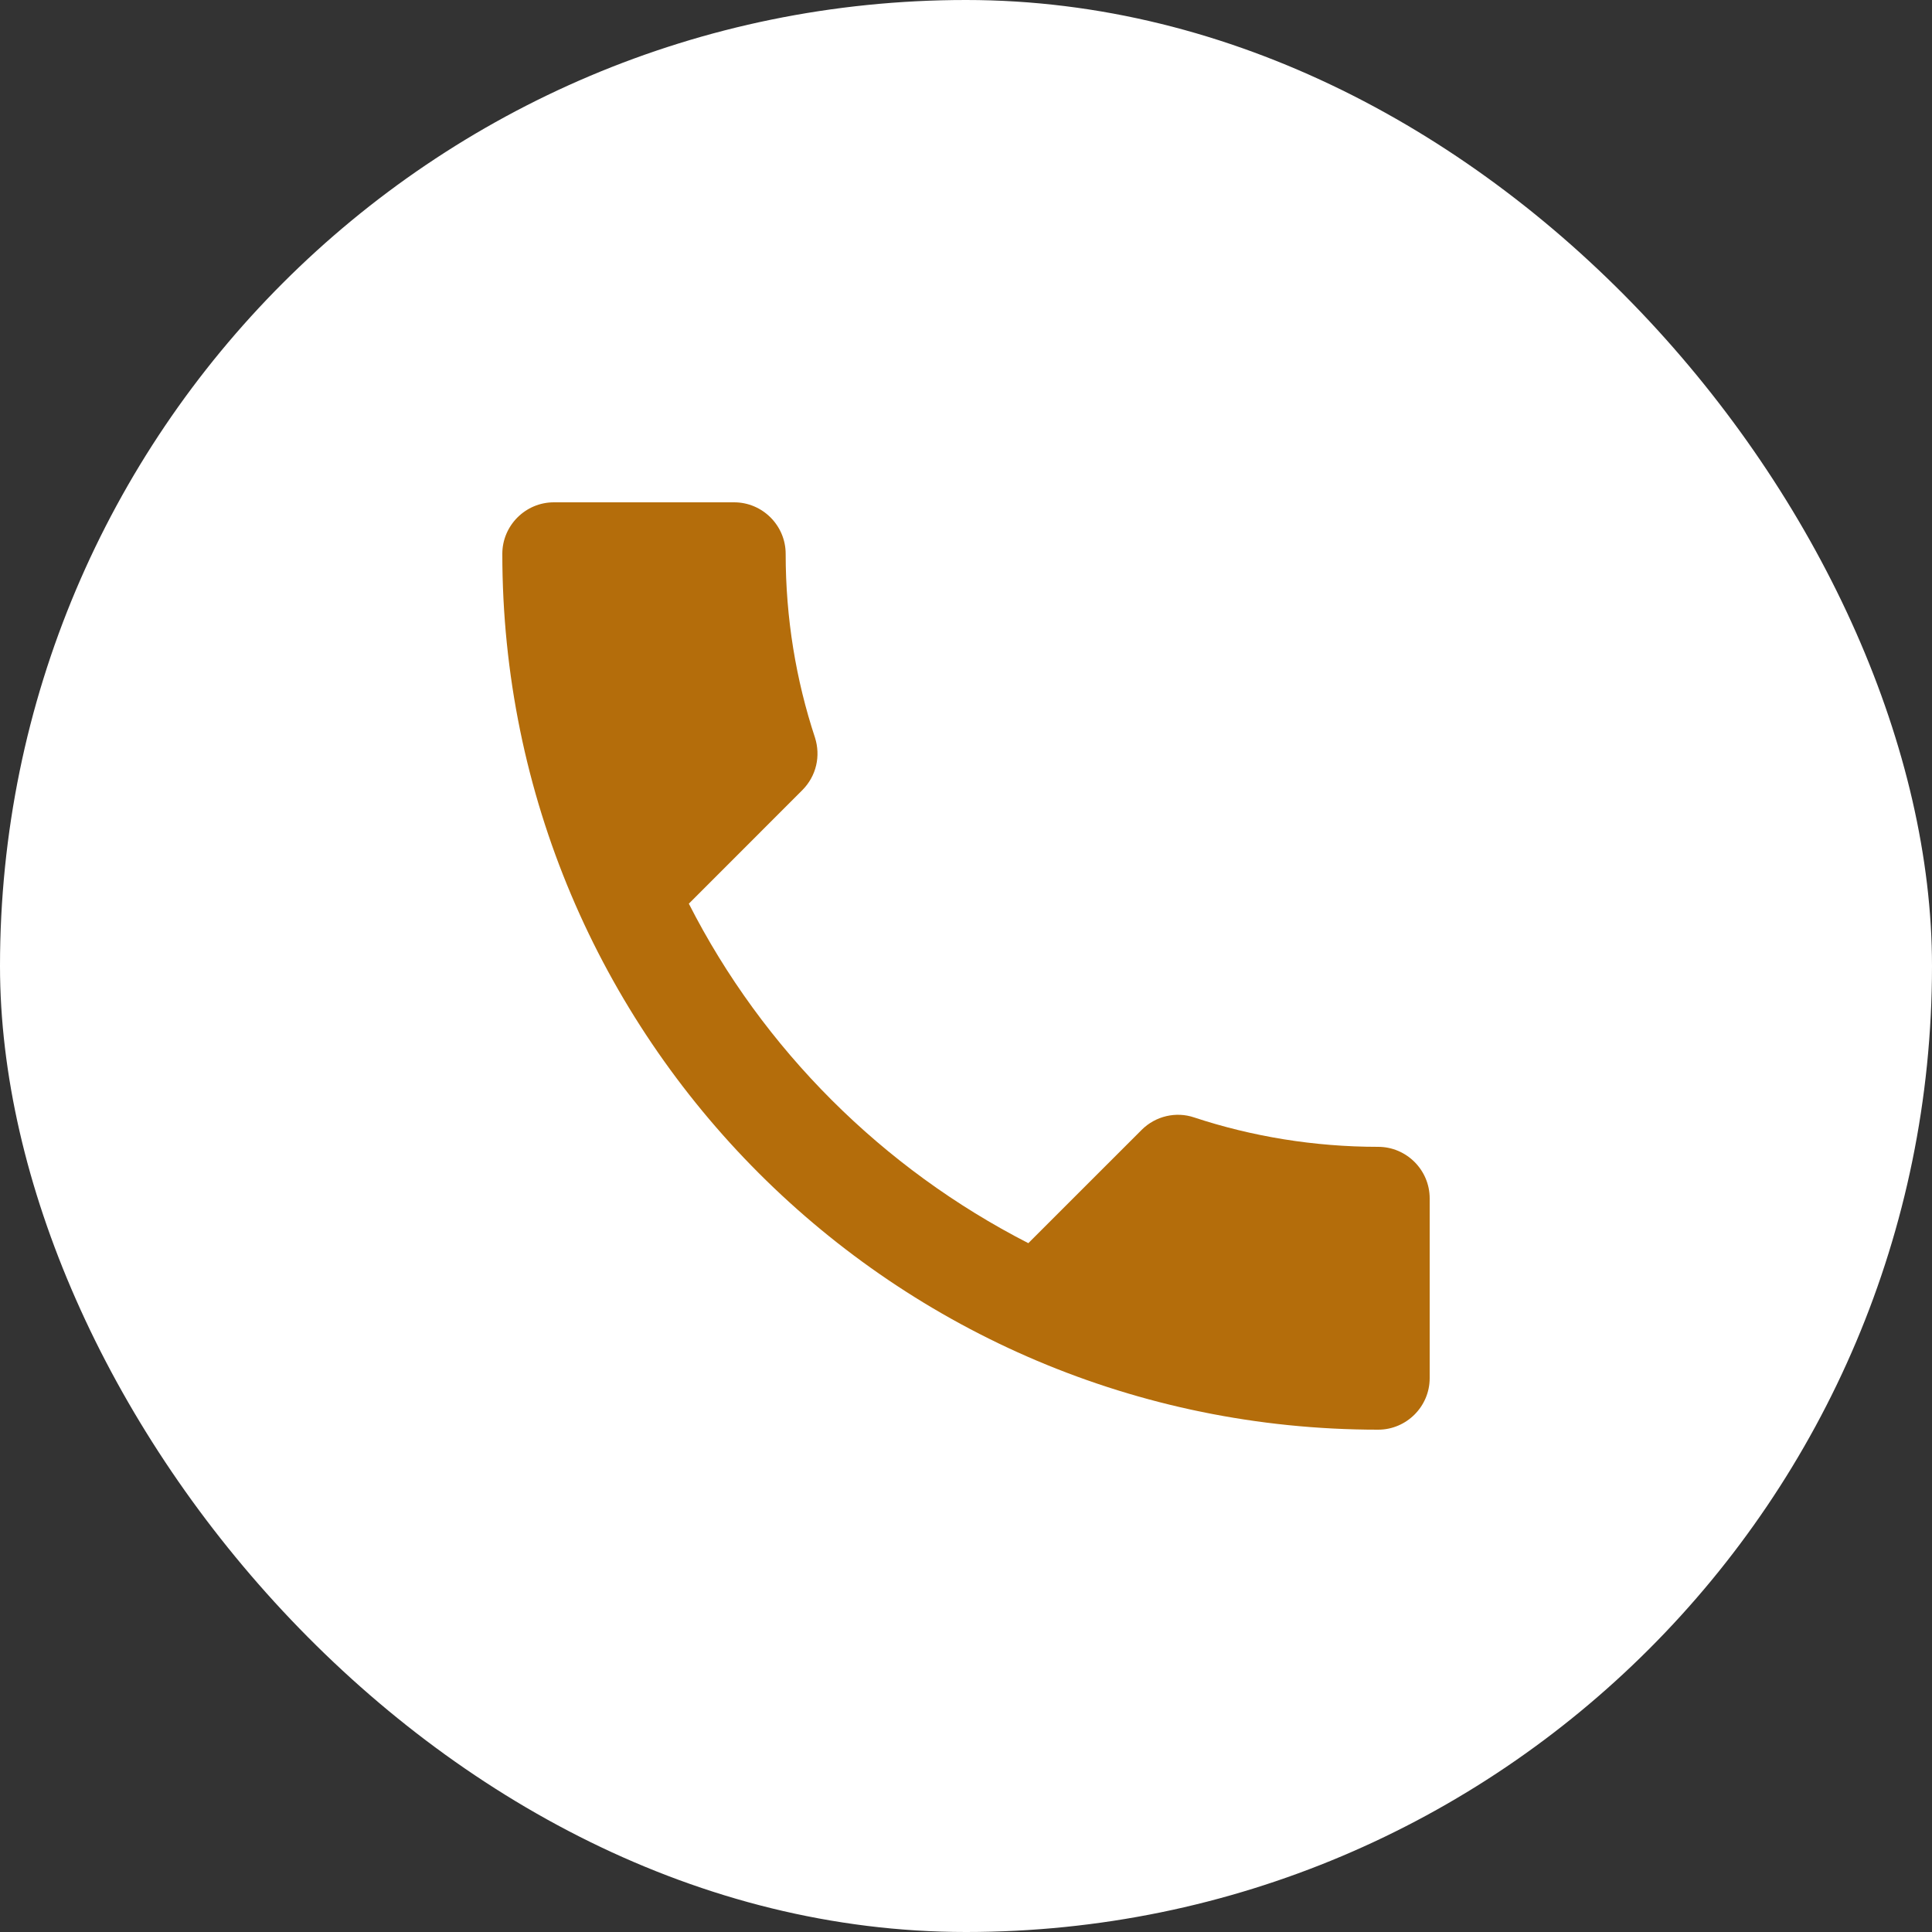
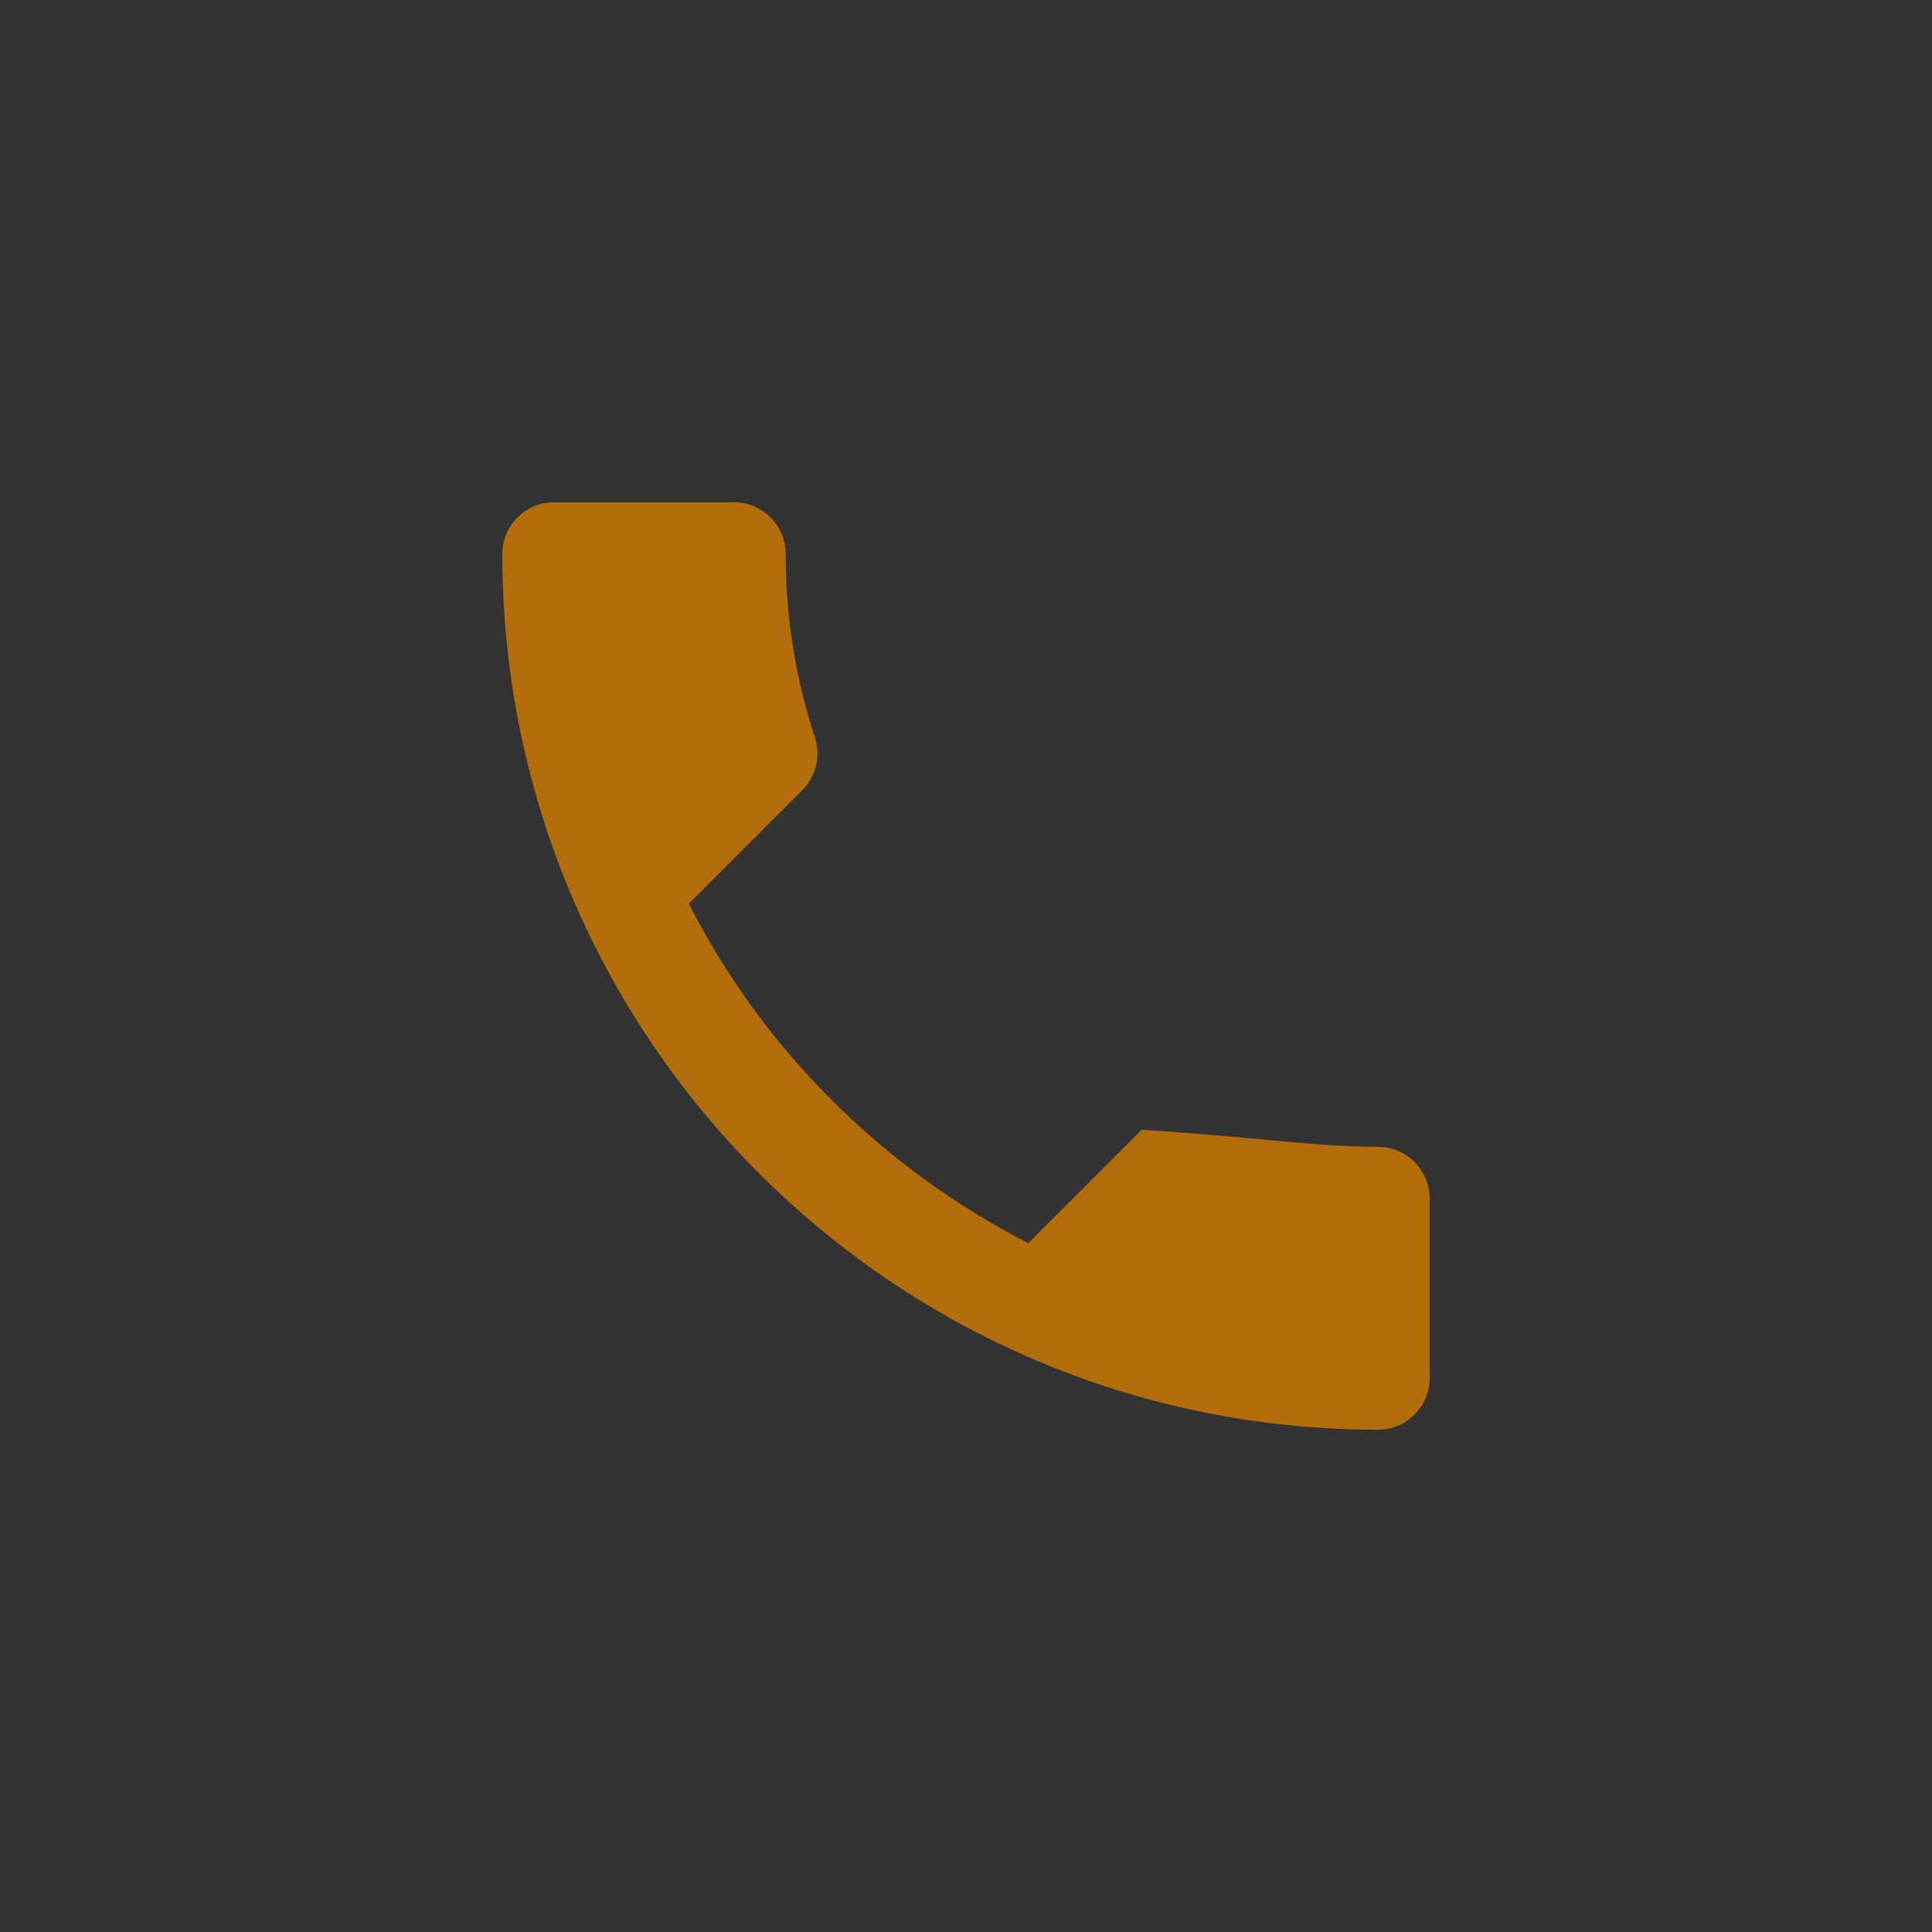
<svg xmlns="http://www.w3.org/2000/svg" width="50" height="50" viewBox="0 0 50 50" fill="none">
  <rect x="0" y="0" width="50" height="50" fill="#333333" stroke="none" />
-   <rect width="50" height="50" rx="25" fill="white" />
-   <path d="M17.827 23.387C19.747 27.16 22.84 30.24 26.613 32.173L29.547 29.24C29.907 28.88 30.44 28.76 30.907 28.92C32.4 29.413 34.013 29.68 35.667 29.68C36.4 29.68 37 30.28 37 31.013V35.667C37 36.4 36.4 37 35.667 37C23.147 37 13 26.853 13 14.333C13 13.6 13.6 13 14.333 13H19C19.733 13 20.333 13.6 20.333 14.333C20.333 16 20.6 17.6 21.093 19.093C21.24 19.56 21.133 20.08 20.76 20.453L17.827 23.387Z" fill="#B46D0B" />
+   <path d="M17.827 23.387C19.747 27.16 22.84 30.24 26.613 32.173L29.547 29.24C32.4 29.413 34.013 29.68 35.667 29.68C36.4 29.68 37 30.28 37 31.013V35.667C37 36.4 36.4 37 35.667 37C23.147 37 13 26.853 13 14.333C13 13.6 13.6 13 14.333 13H19C19.733 13 20.333 13.6 20.333 14.333C20.333 16 20.6 17.6 21.093 19.093C21.24 19.56 21.133 20.08 20.76 20.453L17.827 23.387Z" fill="#B46D0B" />
</svg>